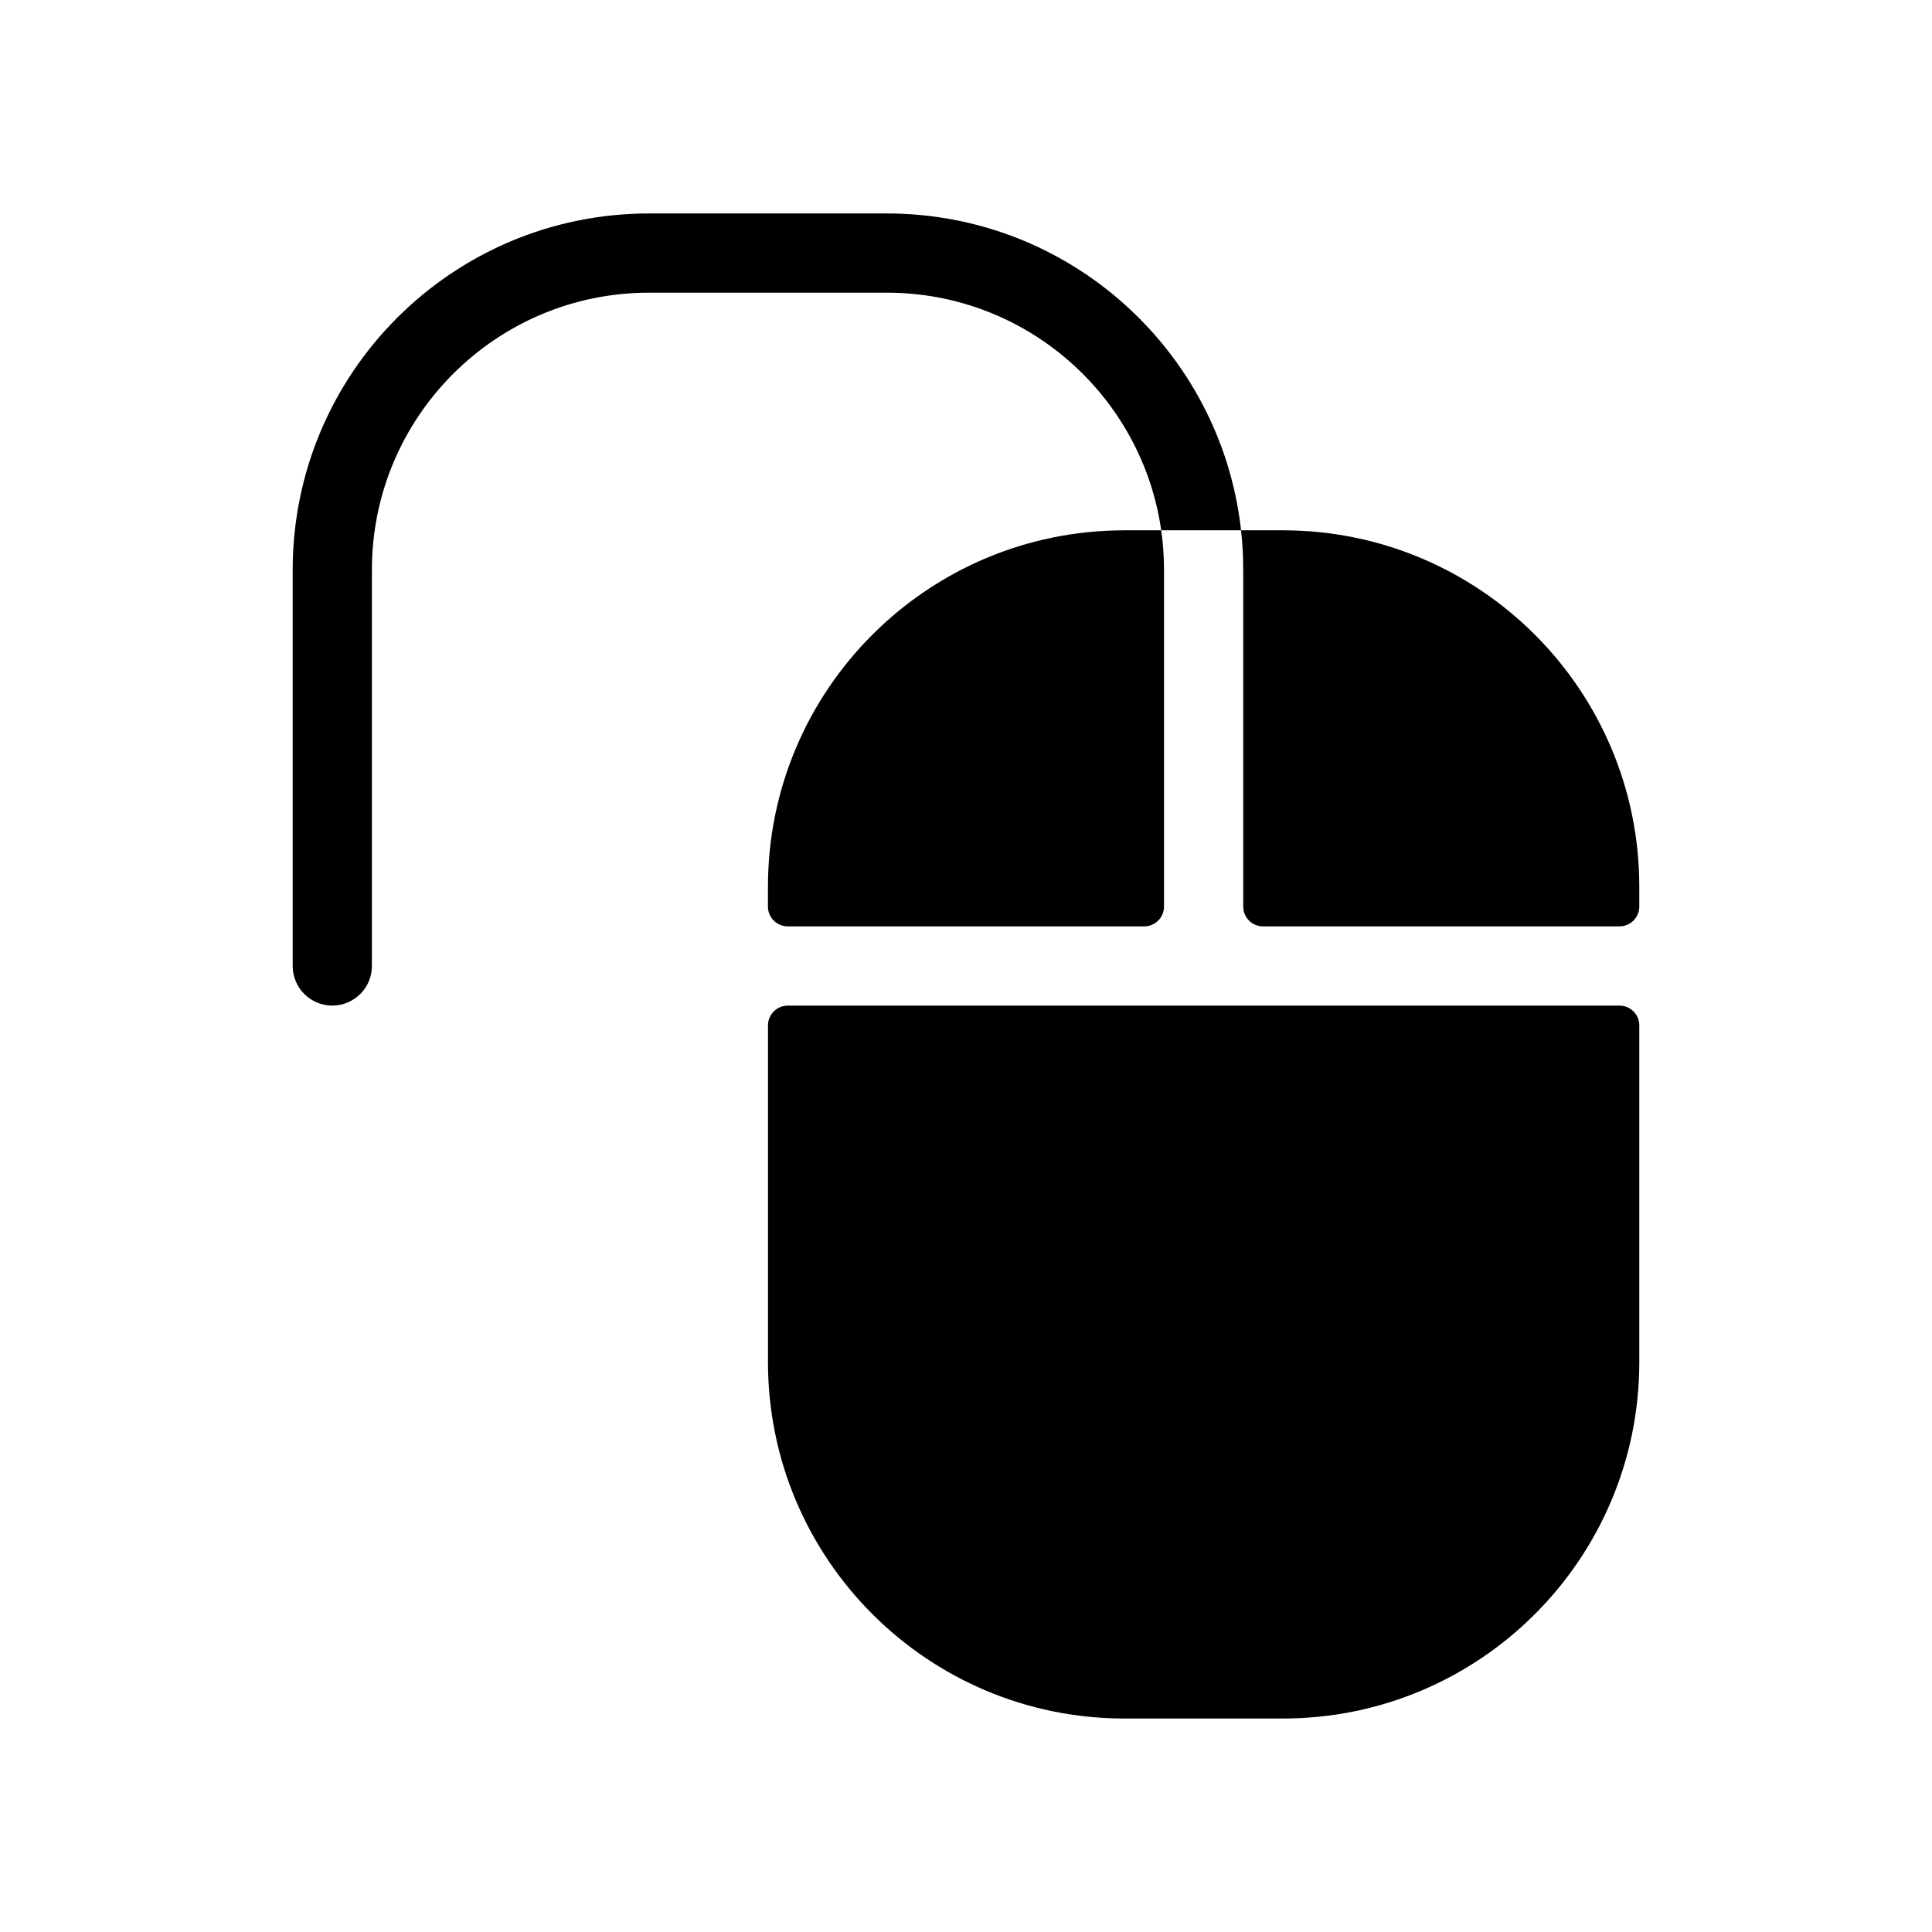
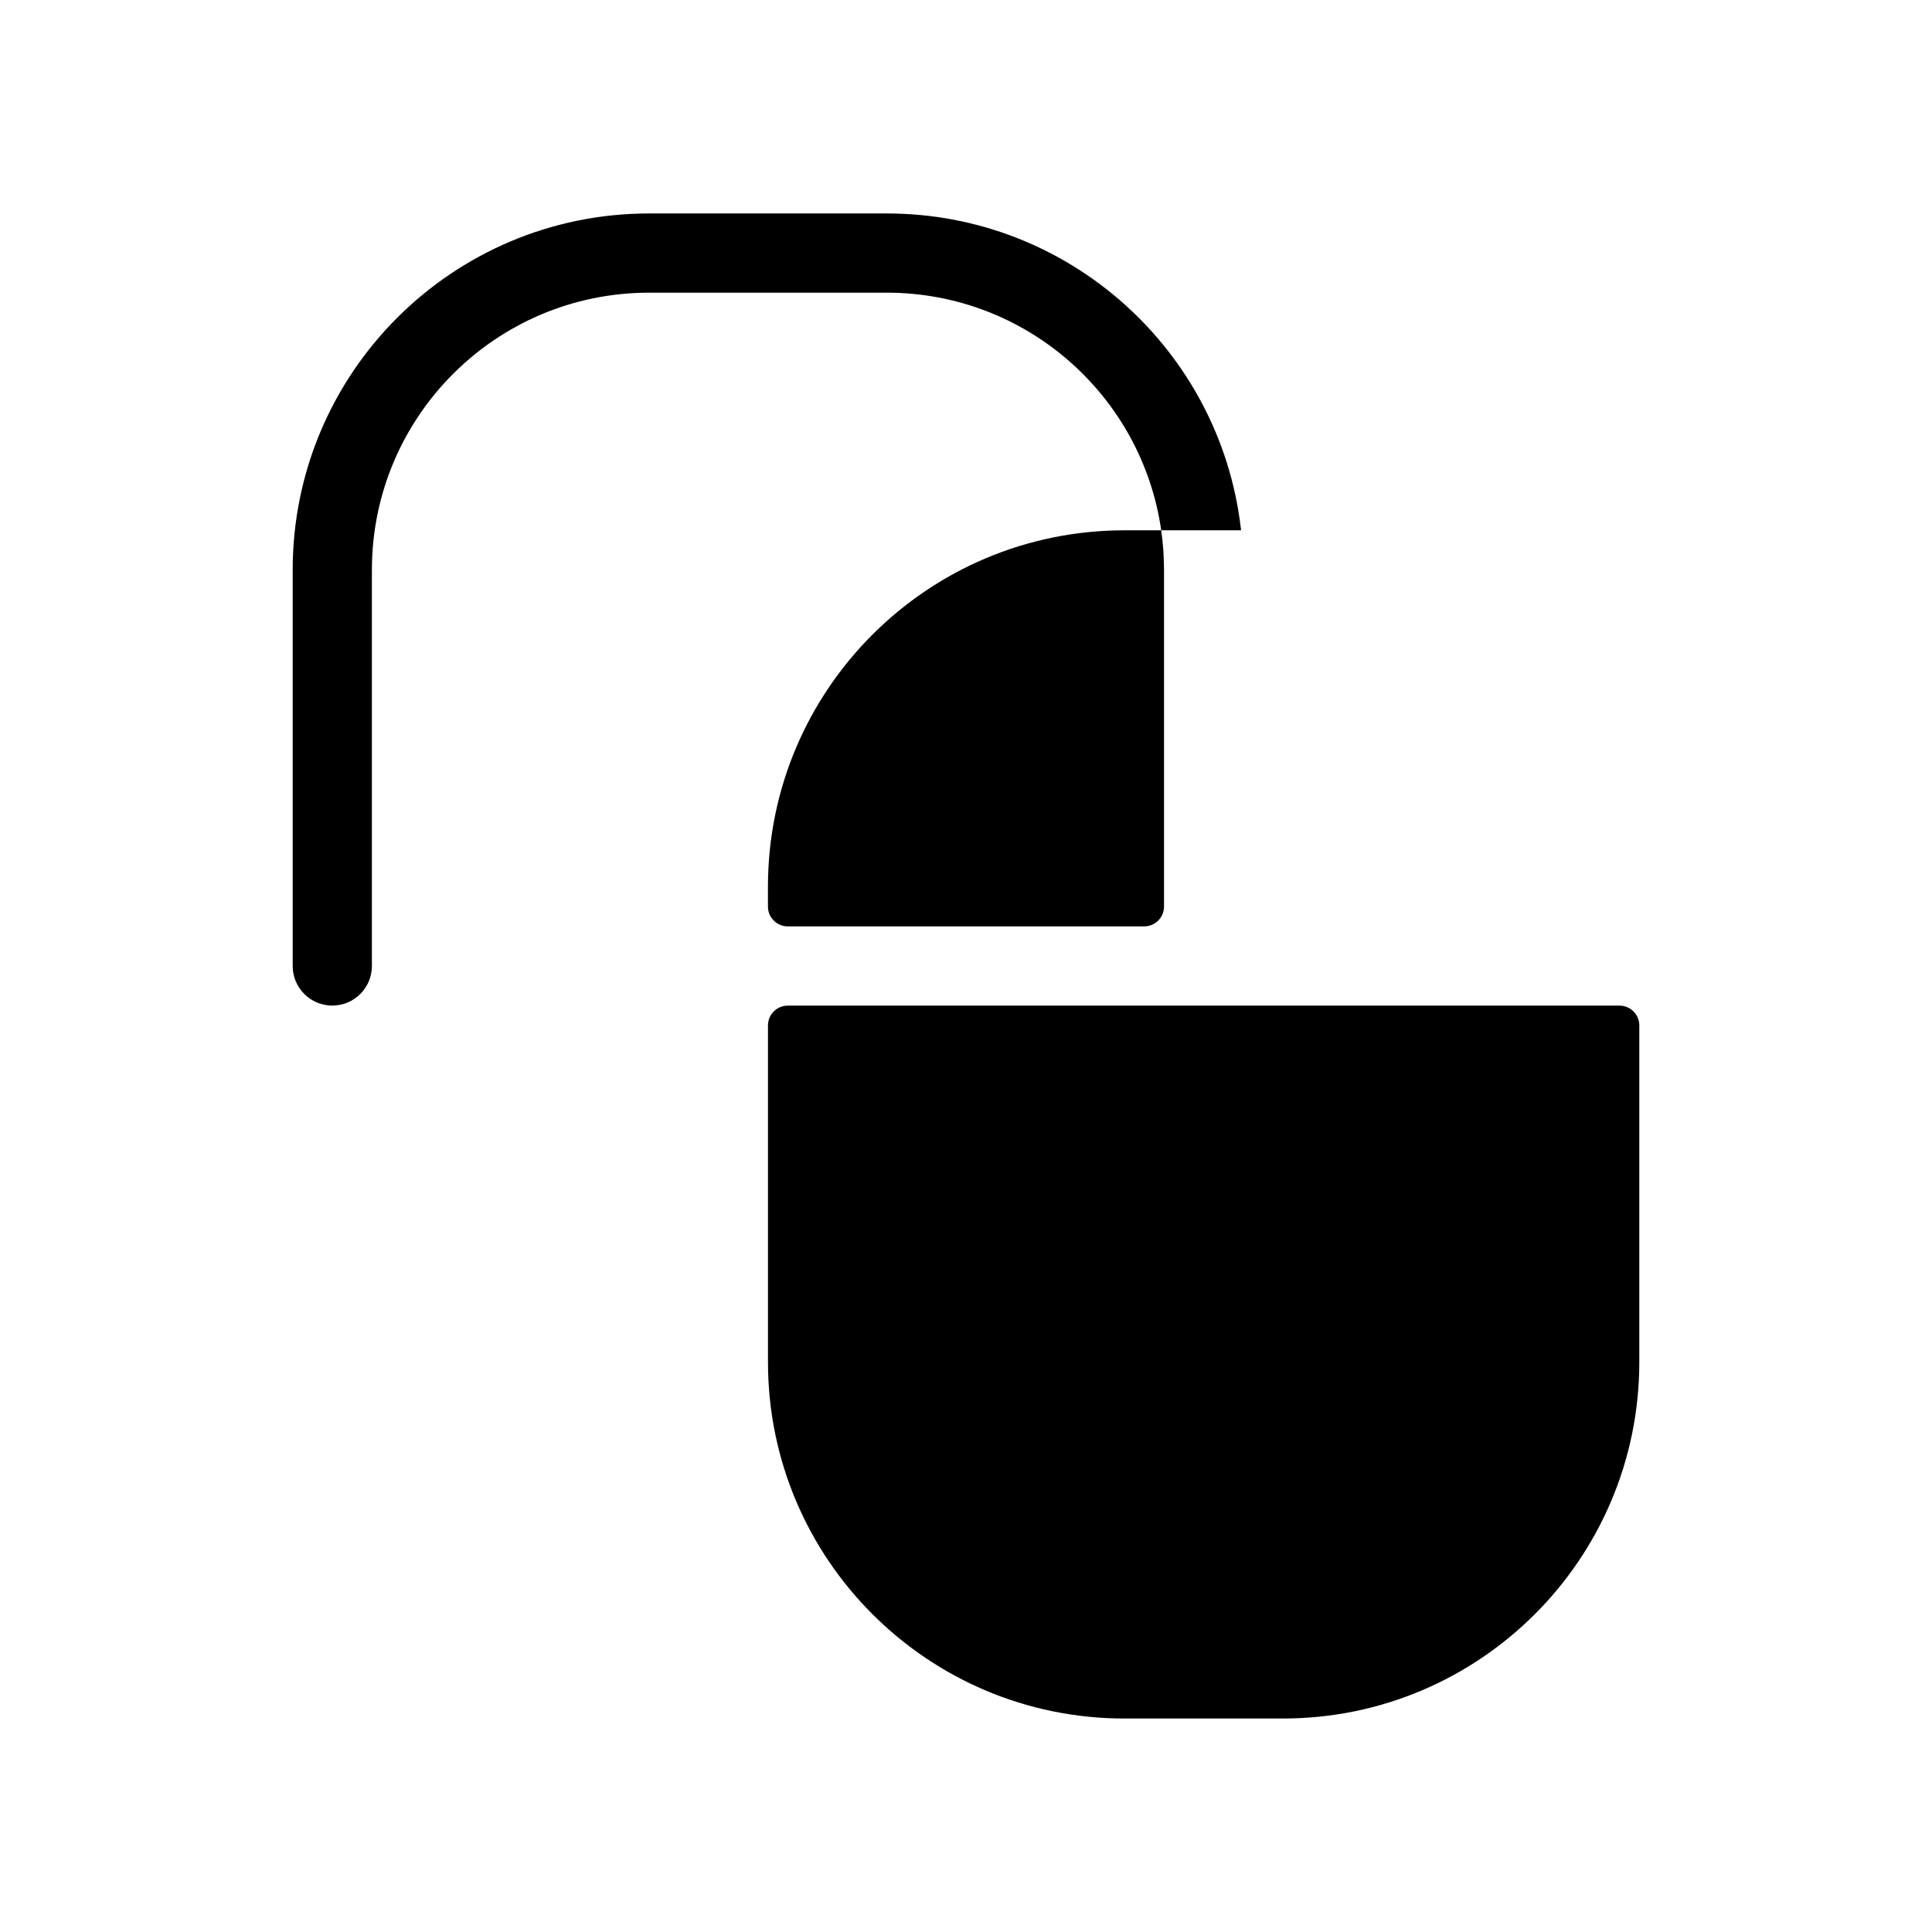
<svg xmlns="http://www.w3.org/2000/svg" fill="#000000" width="800px" height="800px" version="1.1" viewBox="144 144 512 512">
  <g>
    <path d="m352.77 410.5c-2.898 0-5.246 2.348-5.246 5.246v89.215c0 52.172 42.293 94.465 94.465 94.465h41.98c52.172 0 94.465-42.293 94.465-94.465v-89.215c0-2.898-2.348-5.246-5.246-5.246z" />
    <path d="m451.73 284.54h-9.75c-52.172 0-94.465 42.293-94.465 94.465v5.246c0 2.898 2.348 5.25 5.246 5.25h94.465c2.898 0 5.25-2.352 5.25-5.25v-89.215c0-3.566-0.254-7.07-0.746-10.496z" />
-     <path d="m473.47 384.25c0 2.898 2.348 5.25 5.246 5.25h94.465c2.898 0 5.246-2.352 5.246-5.25v-5.246c0-52.172-42.293-94.465-94.465-94.465h-11.07c0.383 3.445 0.578 6.949 0.578 10.496z" />
    <path d="m316.03 200.57c-52.172 0-94.465 42.293-94.465 94.465v104.96c0 5.793 4.699 10.496 10.496 10.496s10.496-4.703 10.496-10.496v-104.96c0-40.578 32.895-73.473 73.473-73.473h62.977c37.008 0 67.641 27.375 72.727 62.977h21.16c-0.031-0.281-0.062-0.566-0.098-0.848-5.609-46.828-45.453-83.121-93.789-83.121z" />
  </g>
</svg>